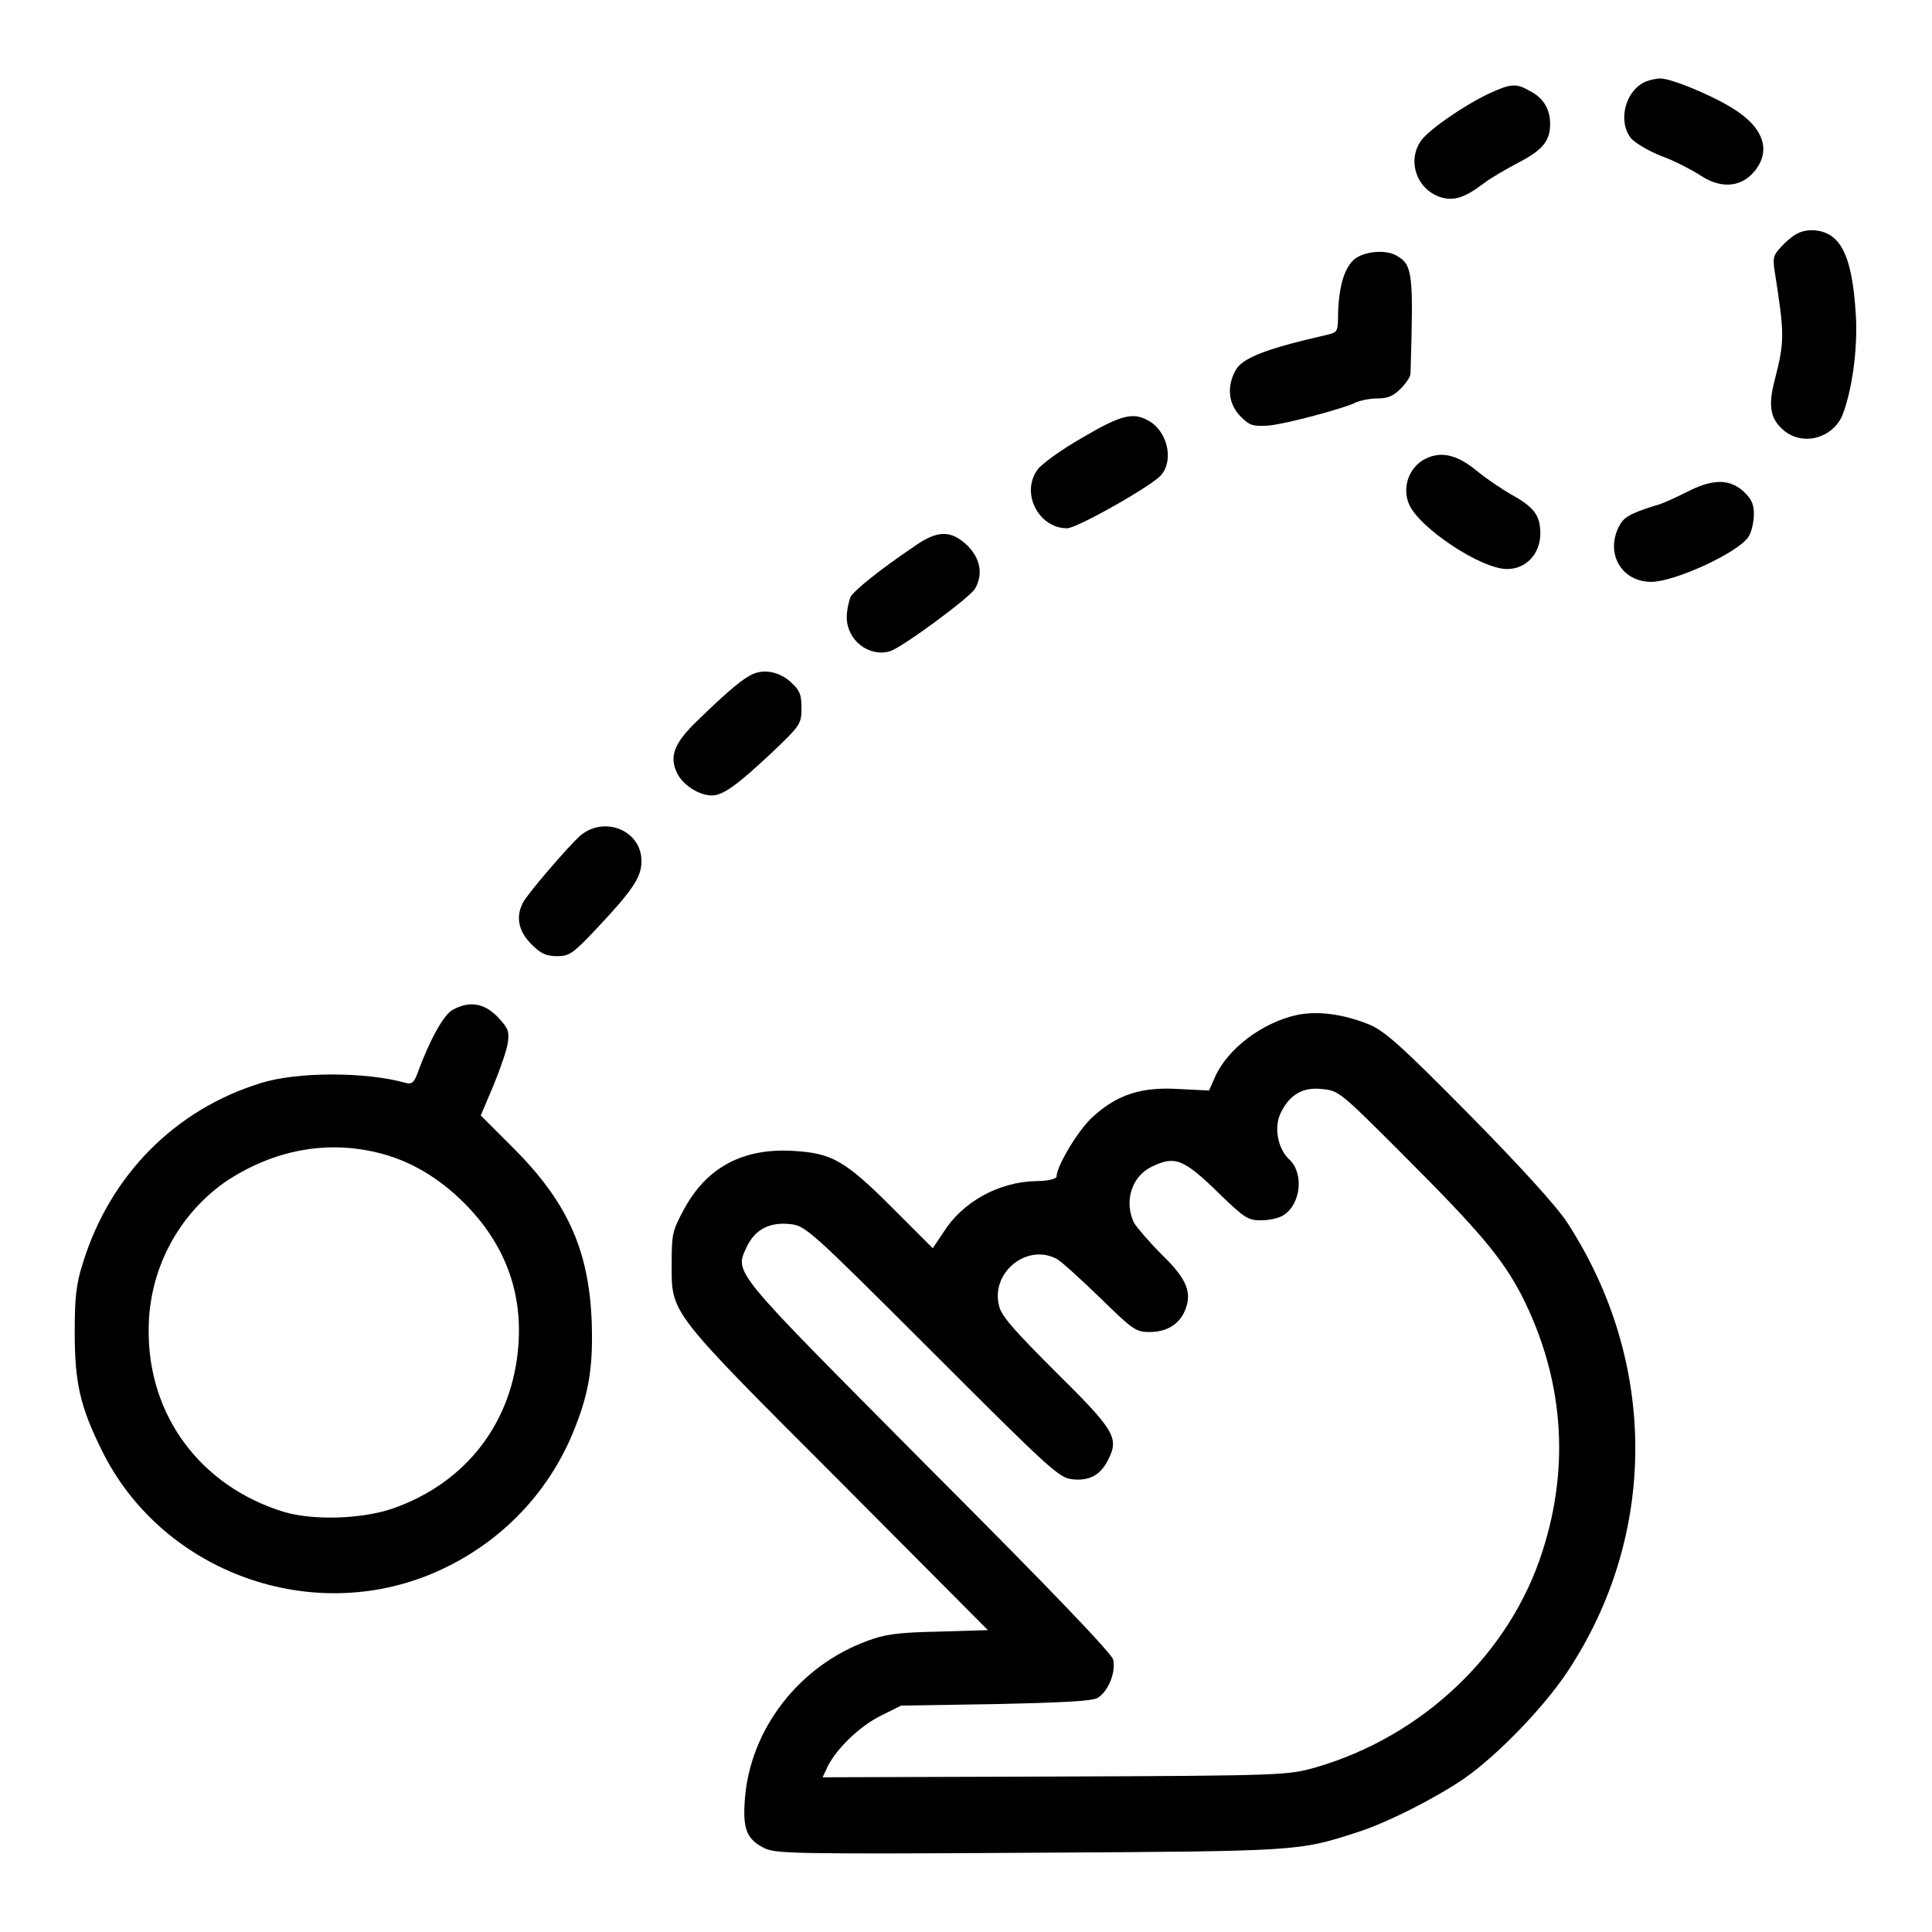
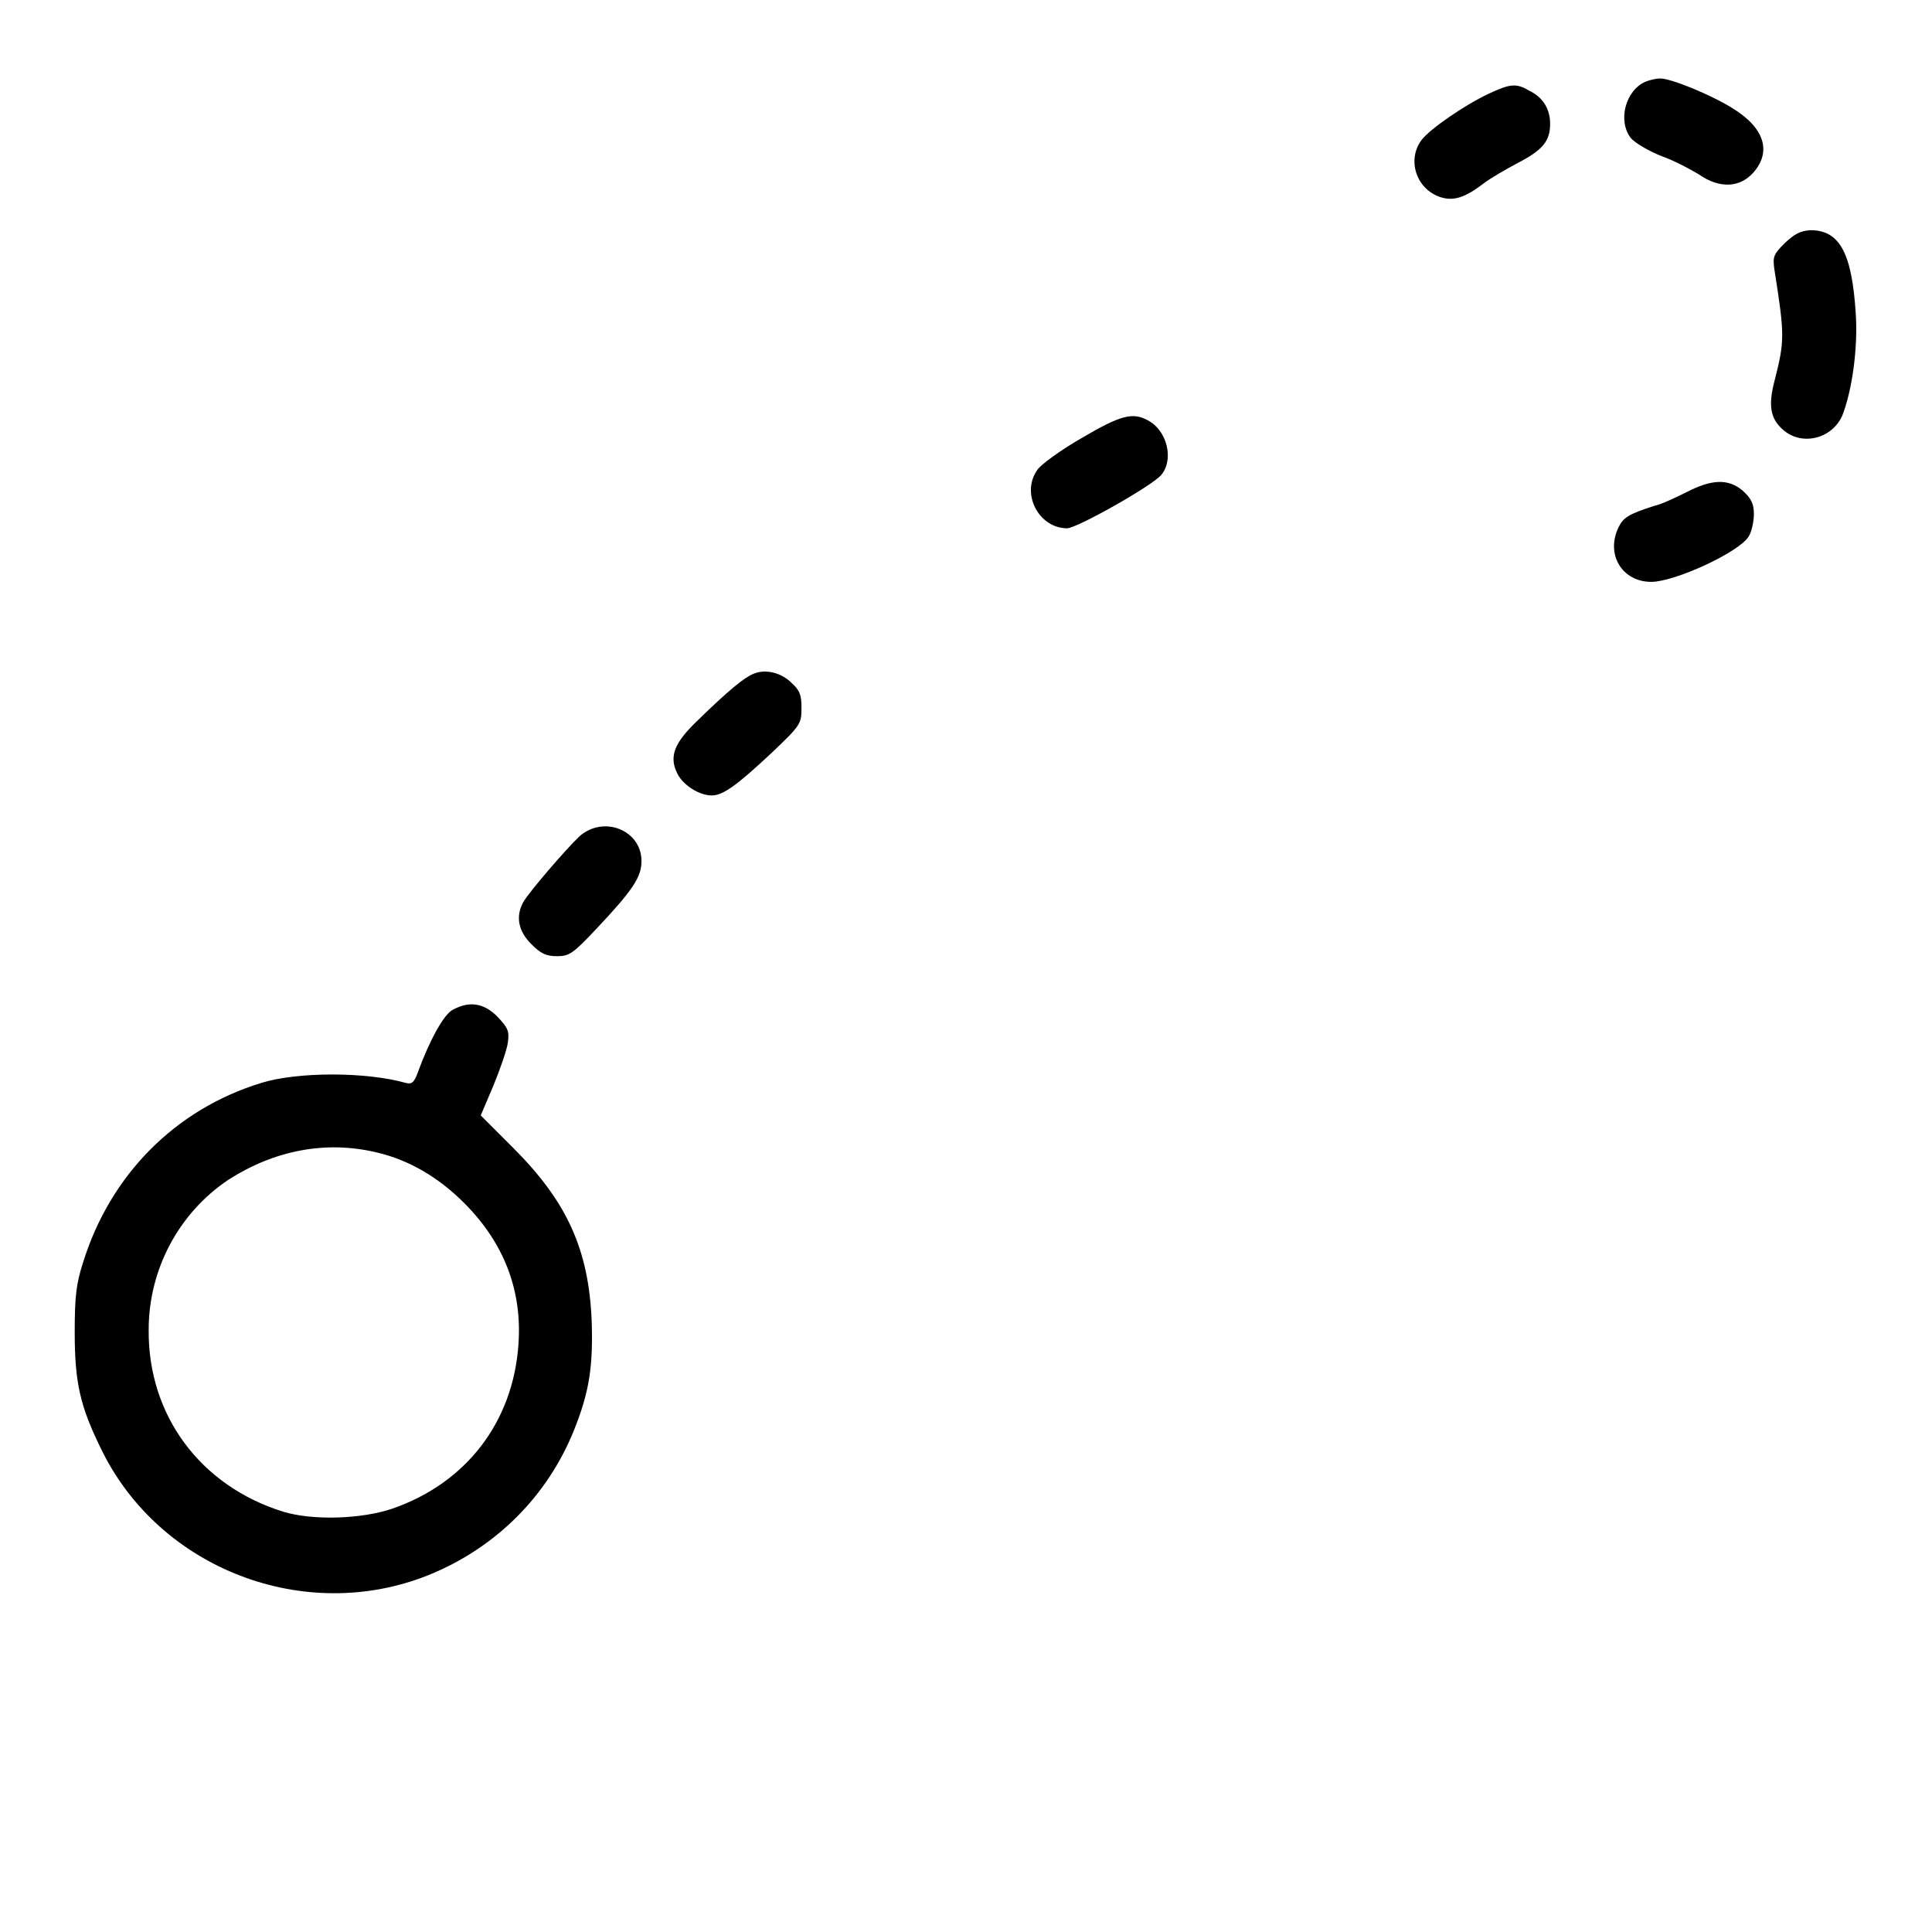
<svg xmlns="http://www.w3.org/2000/svg" version="1.1" x="0px" y="0px" viewBox="0 0 256 256" enable-background="new 0 0 256 256" xml:space="preserve">
  <g>
    <g>
      <g>
        <path fill="#000000" d="M218.1,10.8c-2.7,1.1-3.8,5.2-2,7.5c0.5,0.6,2.3,1.7,4.1,2.4c1.7,0.6,3.9,1.8,4.9,2.4c2.7,1.9,5.4,1.8,7.2-0.2c2.5-2.8,1.5-6-2.8-8.6c-2.9-1.8-8.3-4-9.6-3.9C219.5,10.4,218.6,10.6,218.1,10.8z" />
        <path fill="#000000" d="M197.3,12.4c-3.2,1.5-7.7,4.6-8.9,6.1c-2,2.6-0.8,6.5,2.4,7.6c1.8,0.6,3.3,0.1,5.8-1.8c0.9-0.7,3-1.9,4.5-2.7c3.3-1.7,4.3-2.9,4.3-5.2c0-1.9-0.9-3.5-2.8-4.4C200.9,11,200.1,11.1,197.3,12.4z" />
        <path fill="#000000" d="M236.5,32.2c-1.5,1.5-1.6,1.8-1.4,3.4c1.4,8.9,1.4,9.5,0,15c-0.8,3.1-0.5,4.8,1,6.2c2.5,2.4,6.6,1.4,8-1.7c1.3-3.3,2.1-8.9,1.8-13.5c-0.5-8-2.1-11.1-6-11.1C238.5,30.6,237.8,31,236.5,32.2z" />
-         <path fill="#000000" d="M179.4,34.4c-1.3,1.2-2,3.6-2.1,7.2c0,2.3-0.1,2.4-1.2,2.7c-8.3,1.9-11.5,3.1-12.4,4.8c-1.2,2.2-0.9,4.5,0.7,6.1c1.2,1.2,1.6,1.3,3.6,1.2c2.4-0.2,10.5-2.4,11.7-3.1c0.5-0.2,1.7-0.5,2.7-0.5c1.5,0,2.2-0.3,3.2-1.3c0.7-0.7,1.3-1.6,1.3-2c0.4-13.2,0.3-14.4-1.8-15.6C183.6,33,180.7,33.3,179.4,34.4z" />
        <path fill="#000000" d="M143.4,58c-2.8,1.6-5.4,3.5-5.9,4.2c-2.3,3.1,0.1,7.8,3.9,7.8c1.3,0,11.4-5.7,12.5-7.1c1.7-2.1,0.7-5.9-1.8-7.2C150.1,54.6,148.5,55,143.4,58z" />
-         <path fill="#000000" d="M188.5,61c-1.9,1.2-2.7,3.7-1.8,5.8c1.3,3.1,9.5,8.6,13,8.6c2.5,0,4.4-2,4.4-4.7c0-2.4-0.8-3.5-3.9-5.2c-1.2-0.7-3.3-2.1-4.5-3.1C192.9,60.1,190.7,59.7,188.5,61z" />
        <path fill="#000000" d="M223.5,65.2c-1.4,0.7-3.3,1.6-4.2,1.8c-3.5,1.1-4.2,1.6-4.8,2.8c-1.8,3.6,0.4,7.3,4.3,7.3c3.1,0,11.6-3.9,12.9-6c0.4-0.6,0.7-2,0.7-3c0-1.4-0.4-2.1-1.5-3.1C229,63.4,226.8,63.5,223.5,65.2z" />
-         <path fill="#000000" d="M121,72.5c-4.3,2.9-7.8,5.7-8.3,6.6c-0.2,0.5-0.5,1.7-0.5,2.7c0,3,2.9,5.3,5.7,4.5c1.5-0.4,10.6-7.1,11.3-8.3c1.1-1.9,0.7-4-1-5.7C126,70.2,124.2,70.2,121,72.5z" />
        <path fill="#000000" d="M99.8,89.3c-1.2,0.5-3.2,2.1-7.5,6.3c-3,2.9-3.7,4.7-2.5,7c0.8,1.5,2.9,2.8,4.5,2.8c1.5,0,3.3-1.3,7.9-5.6c3.9-3.7,4-3.9,4-6c0-1.7-0.2-2.3-1.3-3.3C103.5,89.1,101.4,88.6,99.8,89.3z" />
        <path fill="#000000" d="M76.8,110.8c-1.8,1.7-6.8,7.5-7.5,8.8c-1,1.9-0.6,3.8,1.1,5.5c1.2,1.2,1.9,1.6,3.4,1.6c1.6,0,2.1-0.3,5.2-3.6c4.9-5.2,6-6.9,6-9C85,110,80,108,76.8,110.8z" />
        <path fill="#000000" d="M60,133.8c-1.2,0.6-3.1,4.1-4.6,8.2c-0.5,1.4-0.8,1.7-1.6,1.5c-5.3-1.5-14.4-1.5-19.2,0c-11.4,3.5-20,12.2-23.6,23.8c-0.9,2.8-1.1,4.5-1.1,9.2c0,6.7,0.7,9.8,3.5,15.5c7.7,15.9,27,23.3,43.4,16.7c8.9-3.6,15.8-10.5,19.3-19.3c2-5,2.5-8.4,2.3-14.4c-0.4-9.5-3.3-15.8-10.4-22.9l-4.3-4.3l1.7-4c0.9-2.2,1.8-4.8,1.9-5.7c0.2-1.5,0-1.9-1.4-3.4C64.1,132.9,62.2,132.6,60,133.8z M49.9,152.7c4.3,1,8.2,3.3,11.6,6.7c5.3,5.3,7.7,11.6,7.2,18.7c-0.7,10.3-6.9,18.4-16.7,21.8c-4.1,1.4-10.6,1.6-14.5,0.4c-10.9-3.4-17.9-12.7-17.8-24.1c0-8,4-15.5,10.6-19.9C36.4,152.4,43.2,151.1,49.9,152.7z" />
-         <path fill="#000000" d="M171.8,134.5c-4.5,1-9.1,4.4-10.8,8.2l-0.8,1.8l-4-0.2c-4.9-0.3-8.1,0.7-11.3,3.6c-1.9,1.6-4.9,6.6-4.9,8c0,0.3-1.1,0.6-2.7,0.6c-5,0.1-9.8,2.8-12.3,6.8l-1.4,2.1l-5.3-5.3c-6.4-6.4-8.1-7.3-13.2-7.6c-6.7-0.4-11.5,2.2-14.5,7.8c-1.5,2.8-1.6,3.2-1.6,7.1c0,6.7-0.6,6,22.1,28.7l19.8,19.9l-6.6,0.2c-5.4,0.1-7.2,0.4-9.3,1.2c-9.1,3.3-15.6,11.7-16.3,21c-0.3,3.9,0.2,5.3,2.6,6.5c1.5,0.7,3.7,0.8,35.1,0.6c36-0.2,35.6-0.2,43.4-2.7c4.1-1.3,10.7-4.7,14.3-7.2c4.3-3,10.5-9.4,13.6-14.1c12-18.1,12-41.1-0.1-59.6c-1.3-2-6.1-7.3-12.9-14.2c-9.1-9.2-11.2-11.1-13.4-12C178,134.4,174.7,133.9,171.8,134.5z M185.9,153c9.9,9.9,13.1,13.6,15.7,18.6c5.5,10.8,6.5,22.4,2.8,33.9c-4.3,13.6-15.9,24.6-30.1,28.7c-3.6,1-4,1.1-34.5,1.2l-30.8,0.1l0.7-1.5c1.3-2.5,4.4-5.4,7.1-6.7l2.6-1.3l12.5-0.2c9.2-0.2,12.7-0.4,13.5-0.8c1.4-0.8,2.5-3.4,2.1-5.1c-0.2-0.8-8.1-9.1-24.5-25.5c-26.4-26.6-25.7-25.6-24-29.3c1.1-2.2,3-3.2,5.7-2.9c2,0.2,2.5,0.6,18.8,16.9c15.4,15.4,16.8,16.7,18.5,16.9c2.4,0.3,3.9-0.6,4.9-2.7c1.4-2.8,0.7-3.9-7.1-11.6c-5.3-5.3-7.1-7.3-7.4-8.6c-1.2-4.4,3.6-8.4,7.6-6.3c0.6,0.3,3.1,2.6,5.7,5.1c4.4,4.3,4.8,4.6,6.6,4.6c2.3,0,3.9-1,4.7-2.8c1-2.4,0.3-4.2-3-7.4c-1.7-1.7-3.3-3.6-3.7-4.2c-1.4-2.8-0.4-6.2,2.3-7.5c3.1-1.5,4.2-1.1,9.1,3.7c3.2,3.1,3.7,3.4,5.4,3.4c1.1,0,2.4-0.3,3-0.7c2.3-1.5,2.7-5.6,0.7-7.4c-1.4-1.3-2-4-1.2-5.9c1.1-2.5,2.9-3.7,5.5-3.4C177.4,144.5,177.5,144.6,185.9,153z" />
      </g>
    </g>
  </g>
</svg>